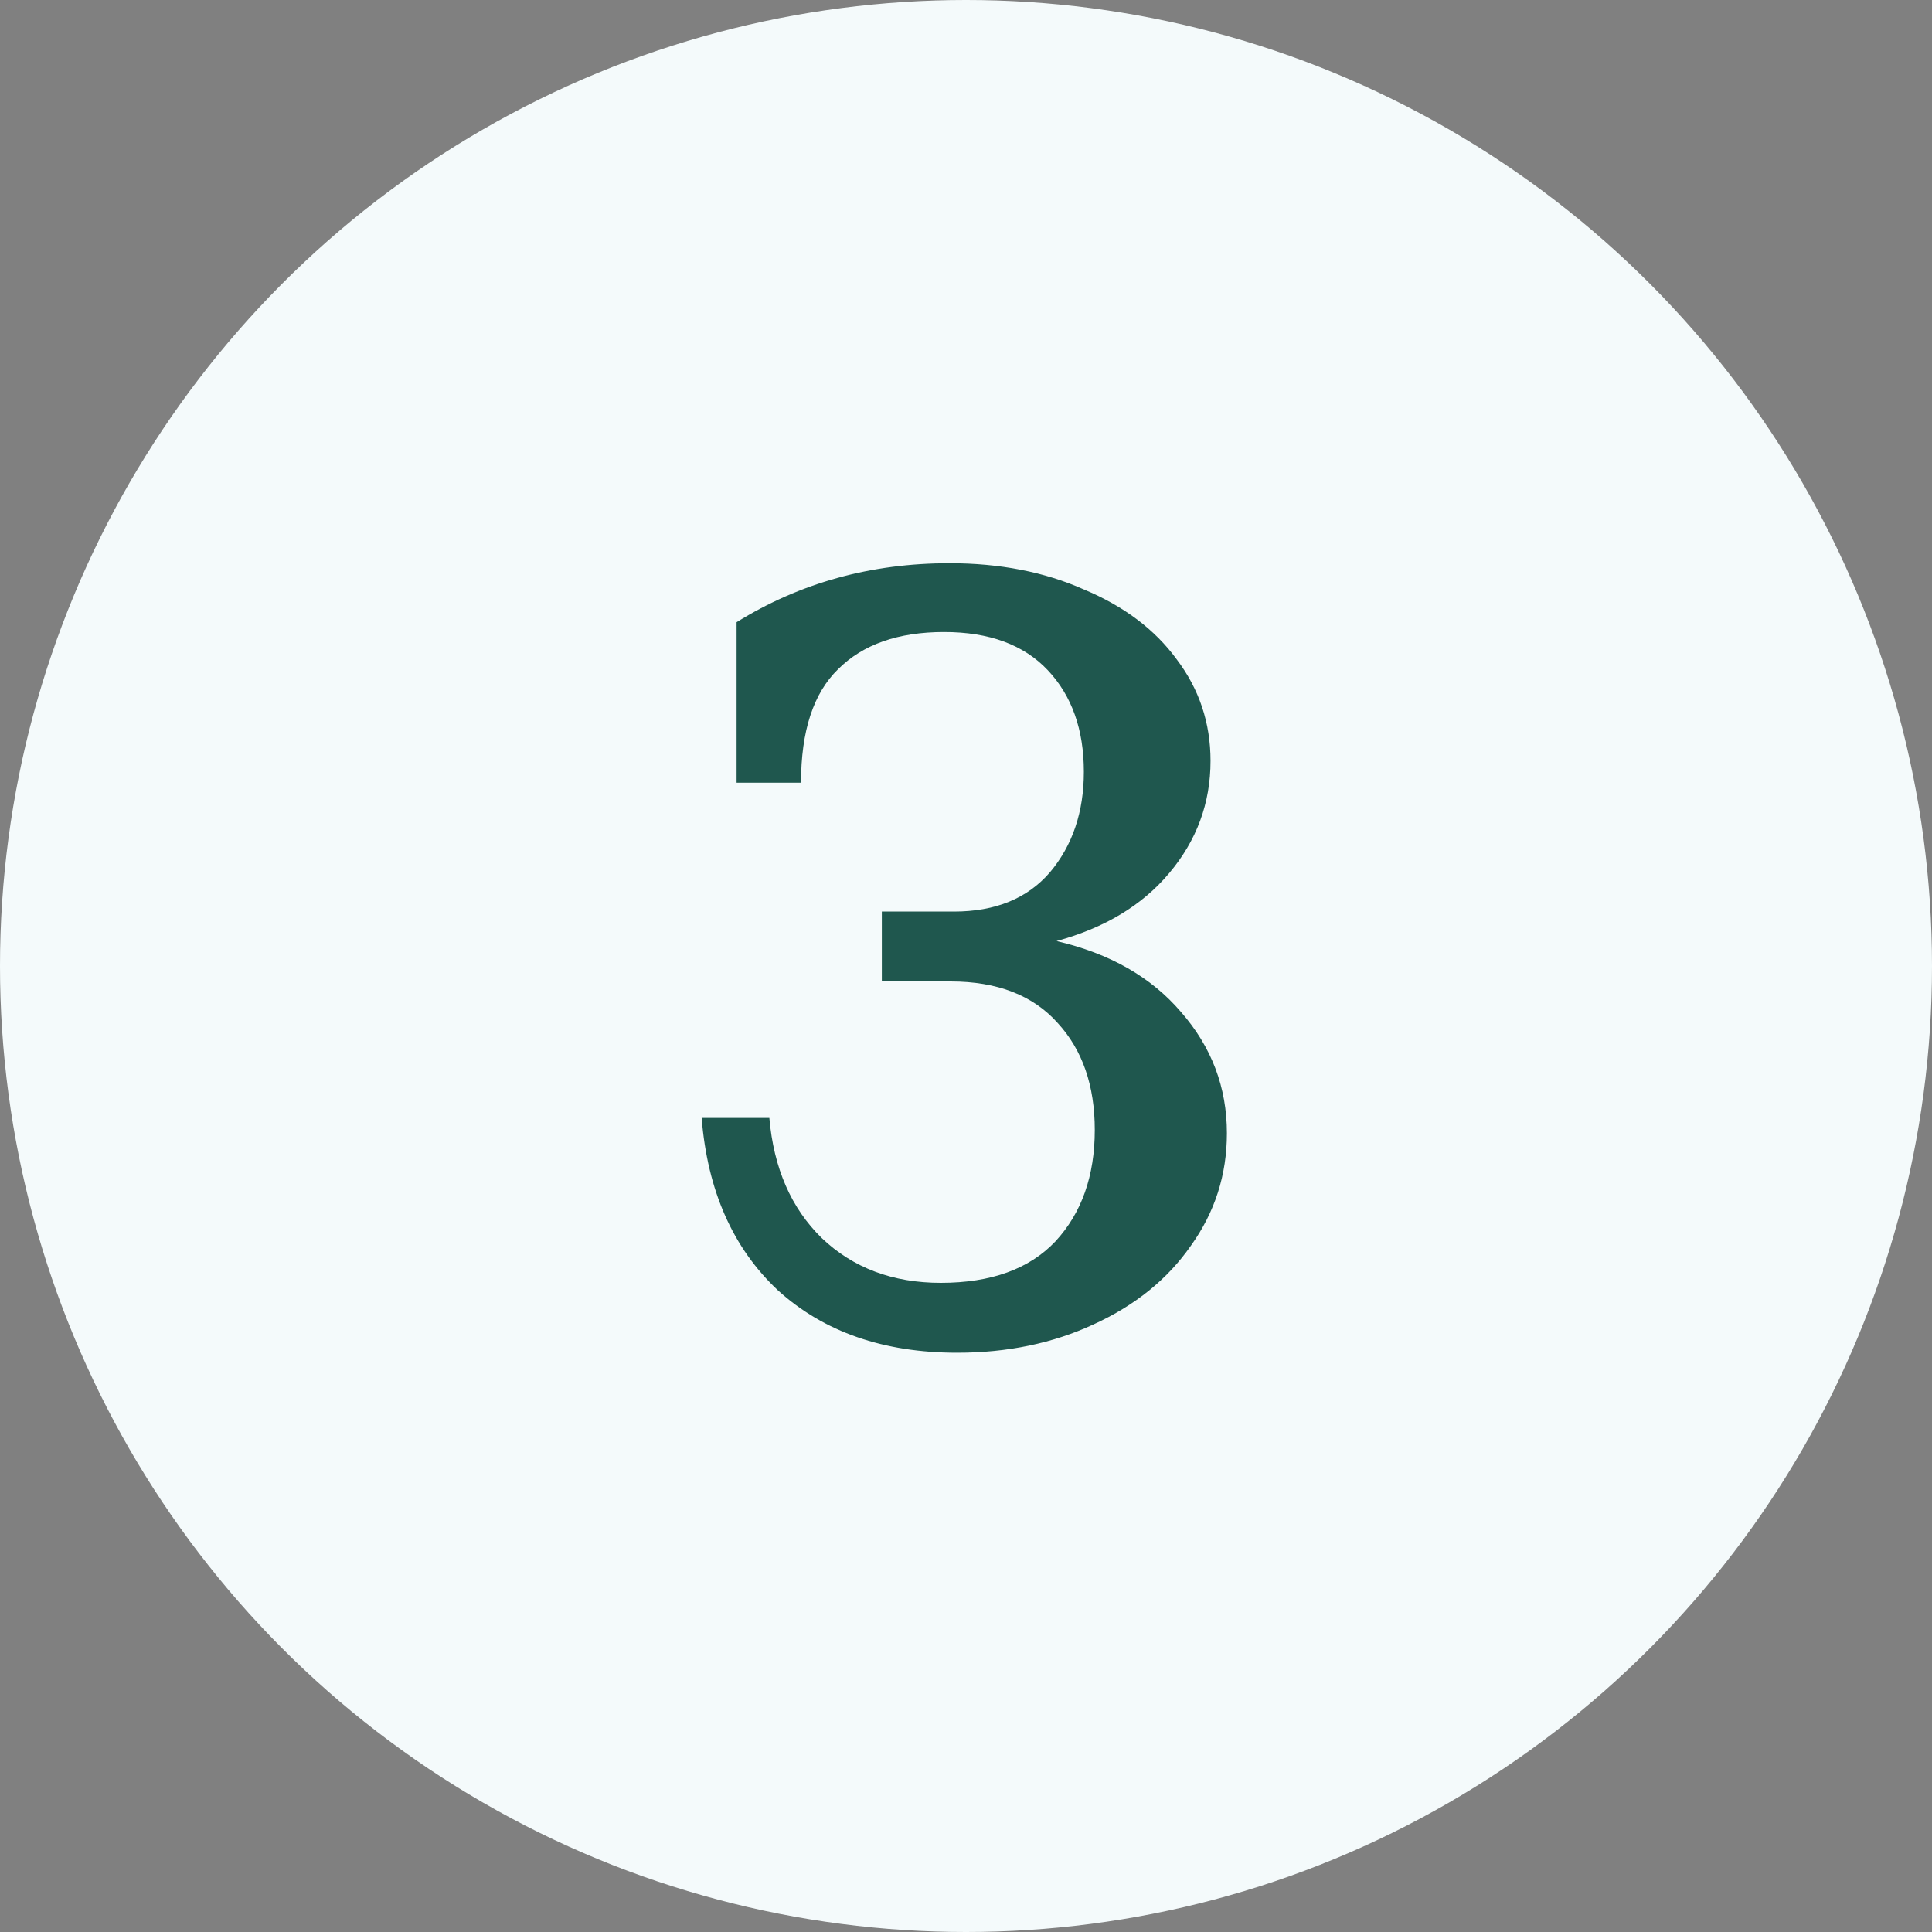
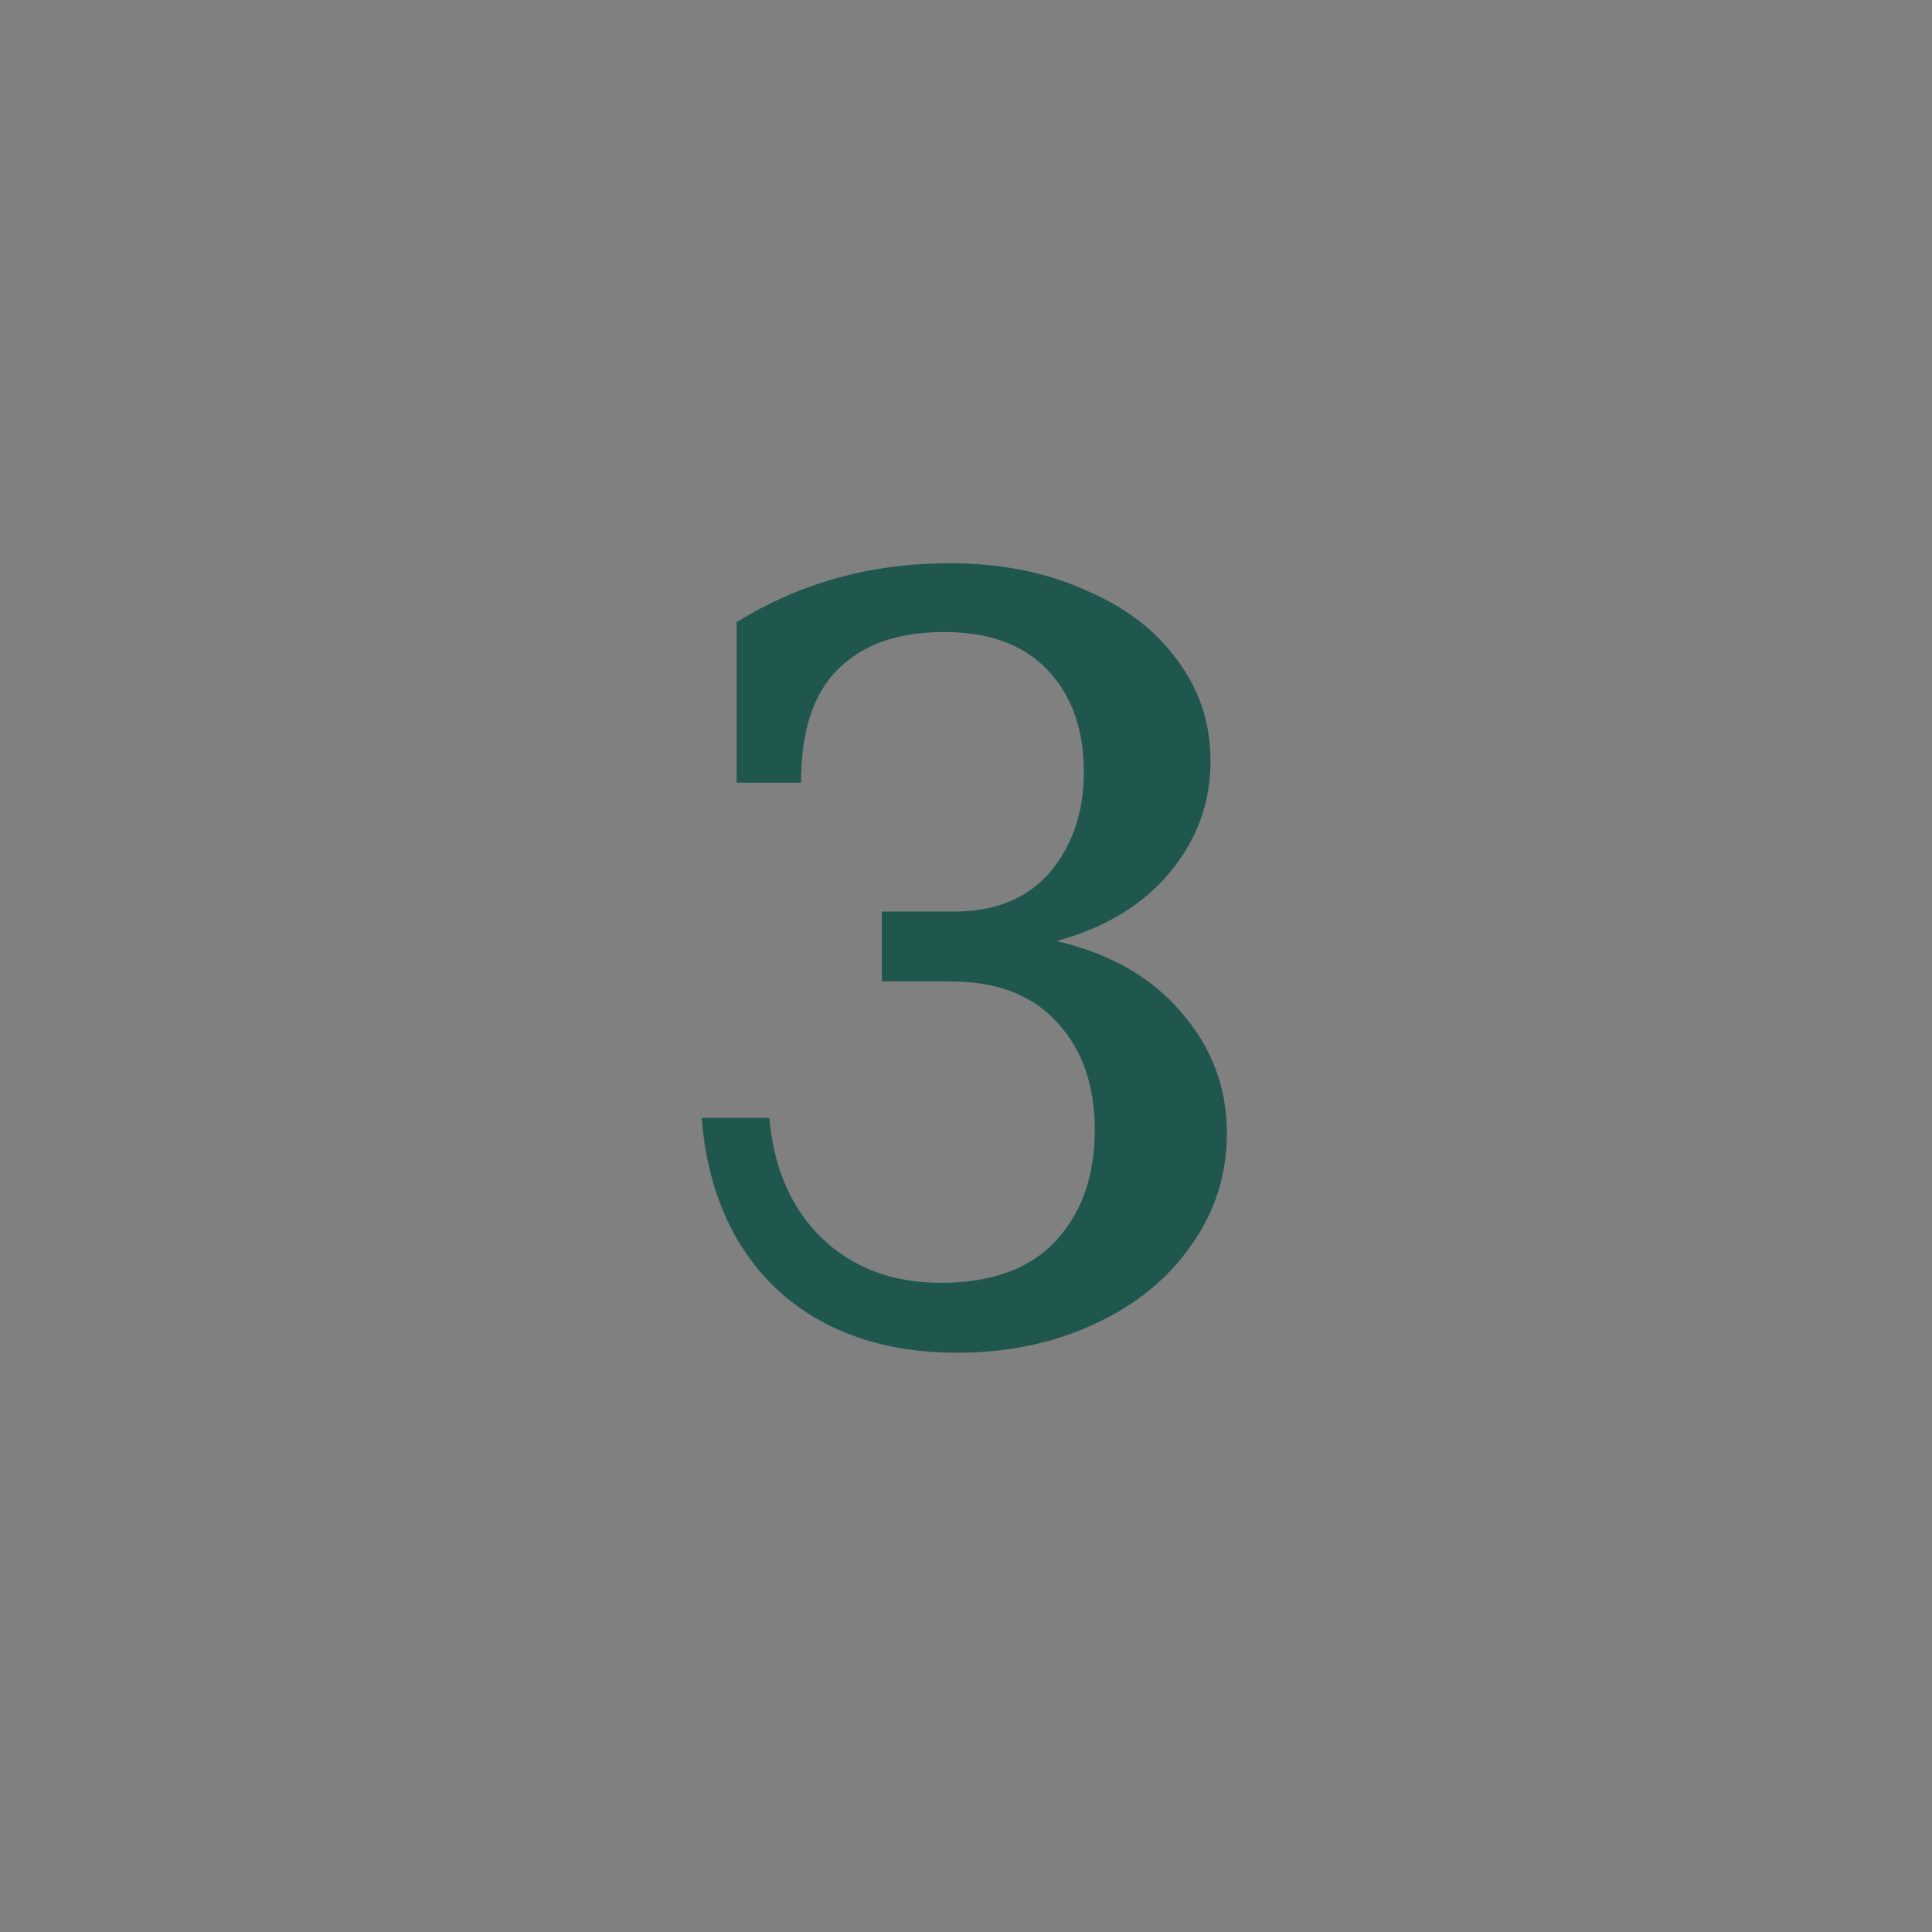
<svg xmlns="http://www.w3.org/2000/svg" width="46" height="46" viewBox="0 0 46 46" fill="none">
  <rect x="0" y="0" width="46" height="46" fill="#808080" stroke="none" />
-   <circle cx="23" cy="23" r="23" fill="#F4FAFB" />
  <path d="M22.79 32.208C21.04 32.208 19.618 31.714 18.526 30.726C17.452 29.721 16.845 28.351 16.706 26.618H18.318C18.422 27.814 18.838 28.767 19.566 29.478C20.312 30.189 21.256 30.544 22.4 30.544C23.596 30.544 24.506 30.215 25.13 29.556C25.754 28.88 26.066 27.996 26.066 26.904C26.066 25.847 25.772 24.997 25.182 24.356C24.593 23.697 23.744 23.368 22.634 23.368H20.996V21.704H22.712C23.7 21.704 24.463 21.392 25 20.768C25.538 20.127 25.806 19.329 25.806 18.376C25.806 17.371 25.52 16.565 24.948 15.958C24.376 15.351 23.553 15.048 22.478 15.048C21.386 15.048 20.546 15.343 19.956 15.932C19.367 16.504 19.072 17.405 19.072 18.636H17.538V14.814C19.046 13.878 20.736 13.41 22.608 13.41C23.804 13.41 24.87 13.618 25.806 14.034C26.76 14.433 27.496 14.987 28.016 15.698C28.554 16.409 28.822 17.215 28.822 18.116C28.822 19.121 28.493 20.014 27.834 20.794C27.193 21.557 26.3 22.094 25.156 22.406C26.422 22.701 27.41 23.264 28.12 24.096C28.848 24.928 29.212 25.89 29.212 26.982C29.212 27.97 28.926 28.863 28.354 29.66C27.8 30.457 27.028 31.081 26.04 31.532C25.07 31.983 23.986 32.208 22.79 32.208Z" fill="#1F574E" />
</svg>